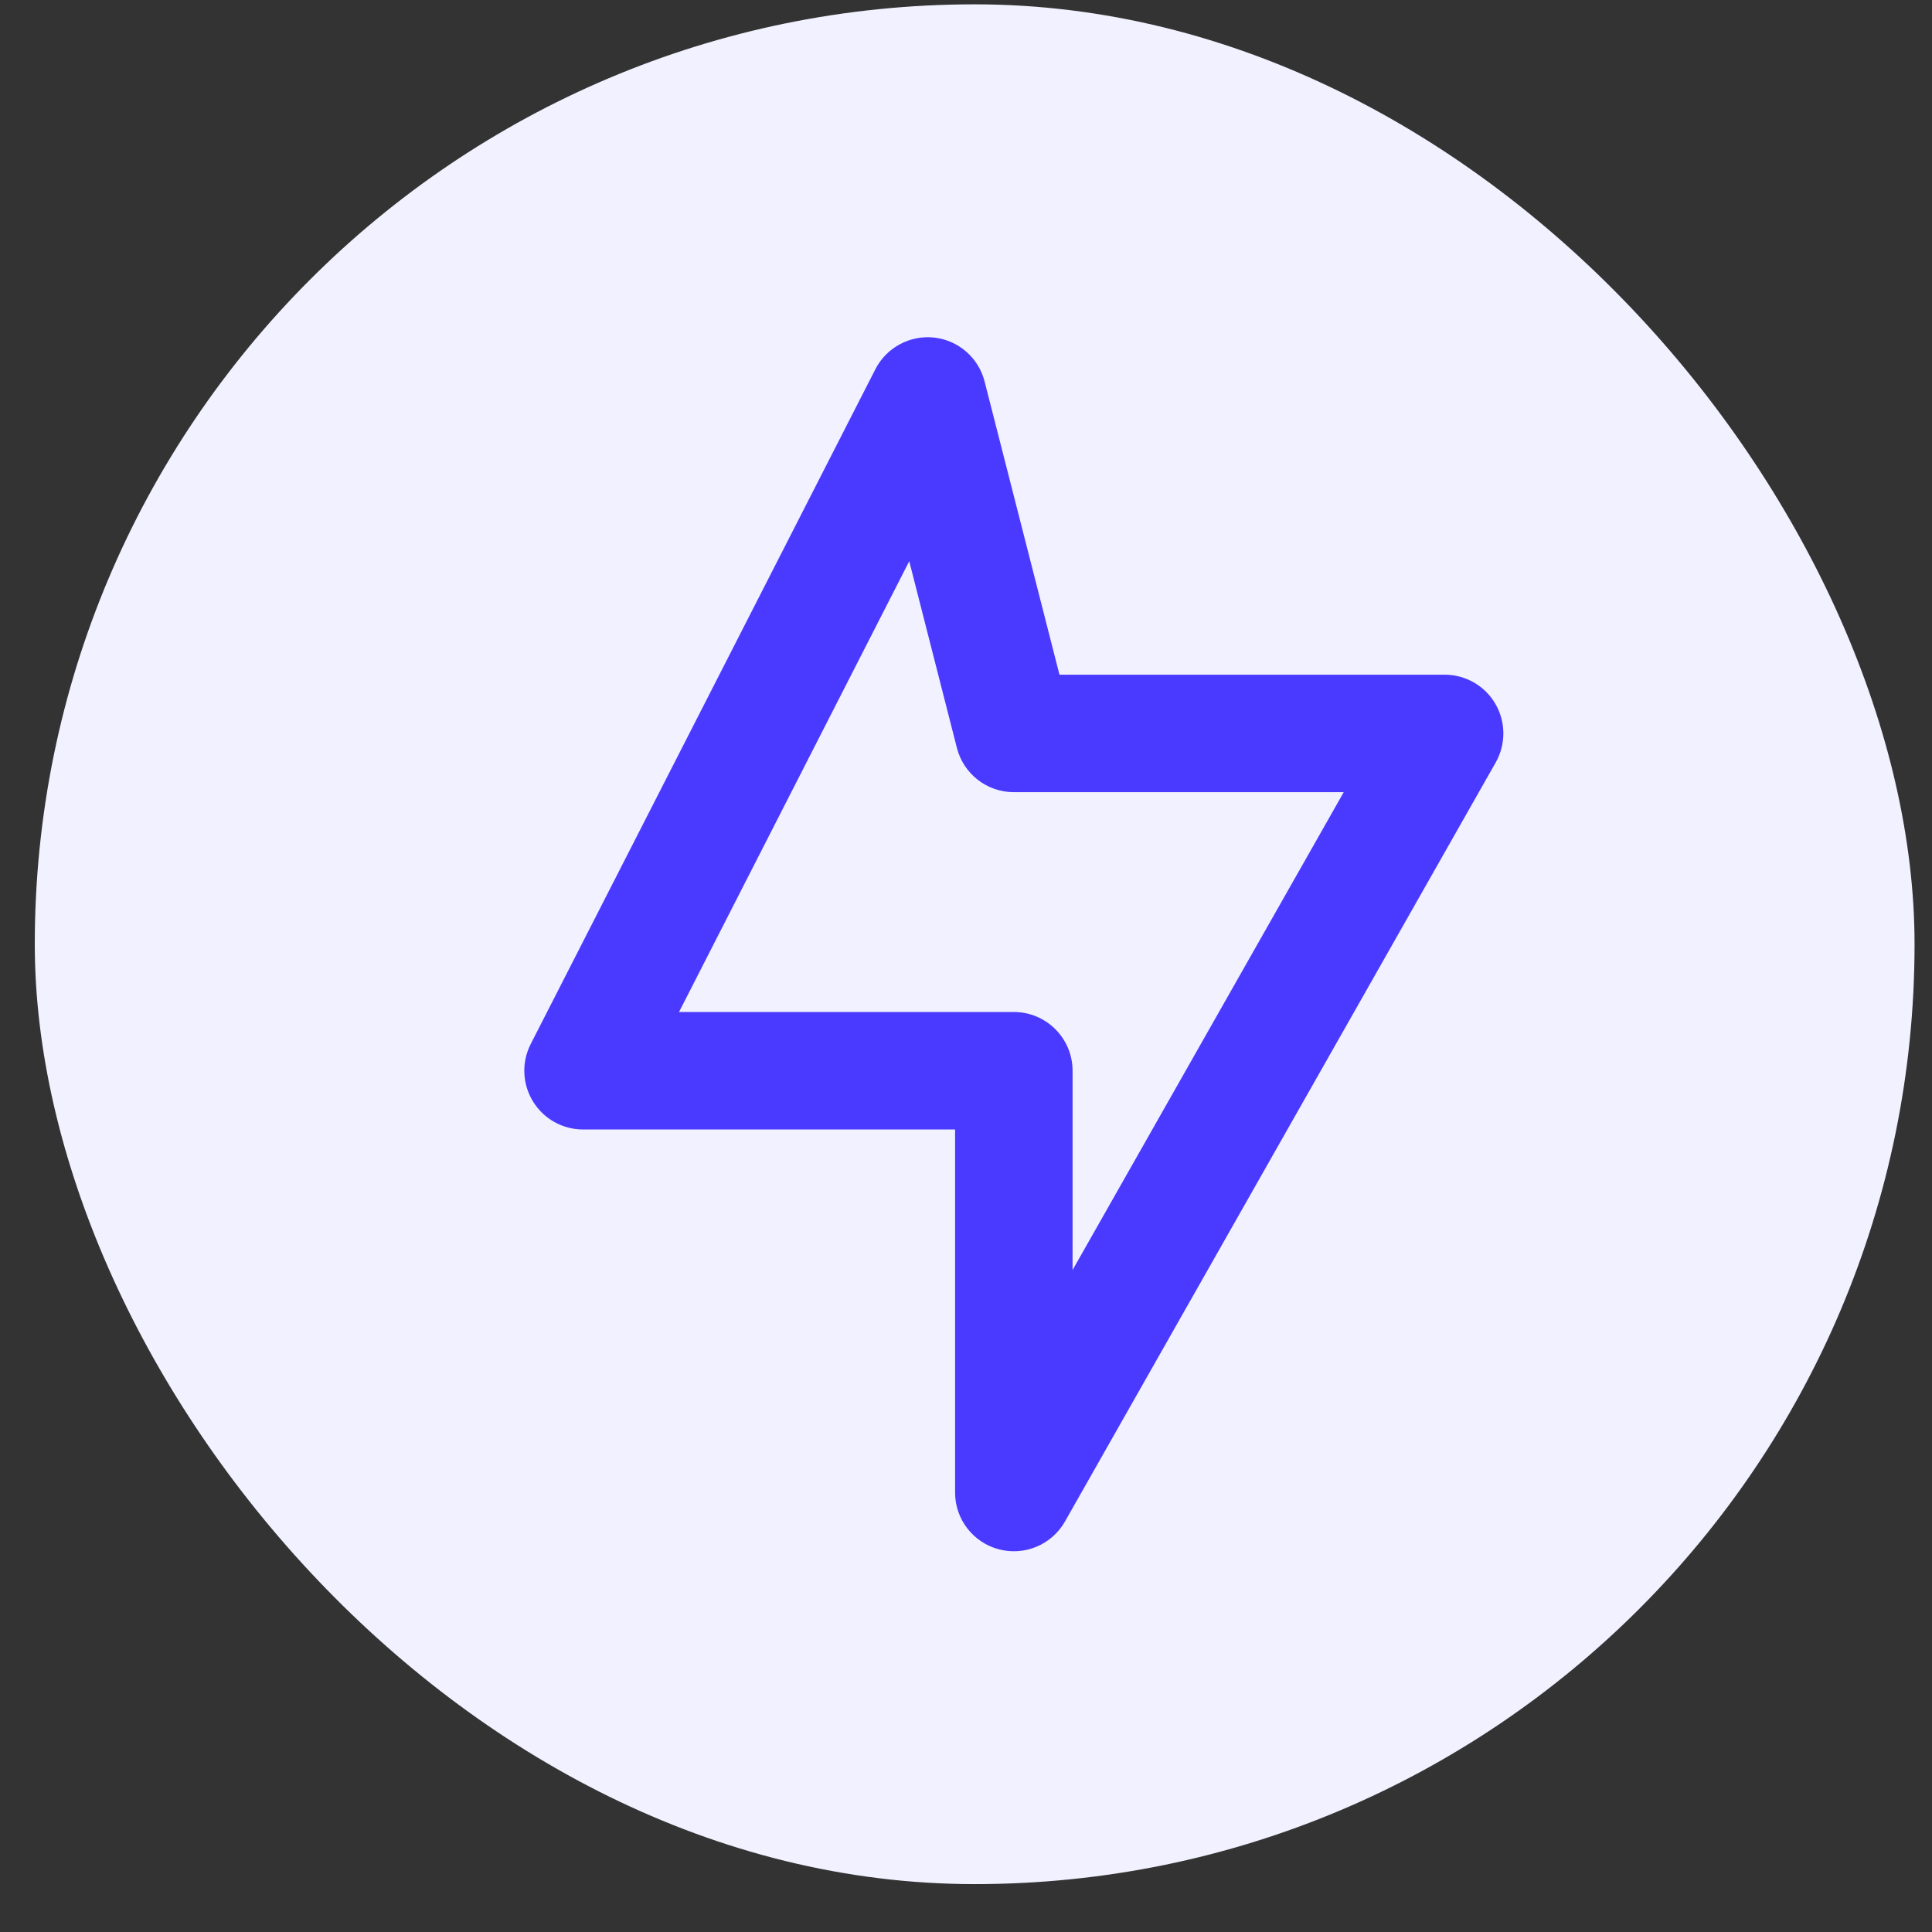
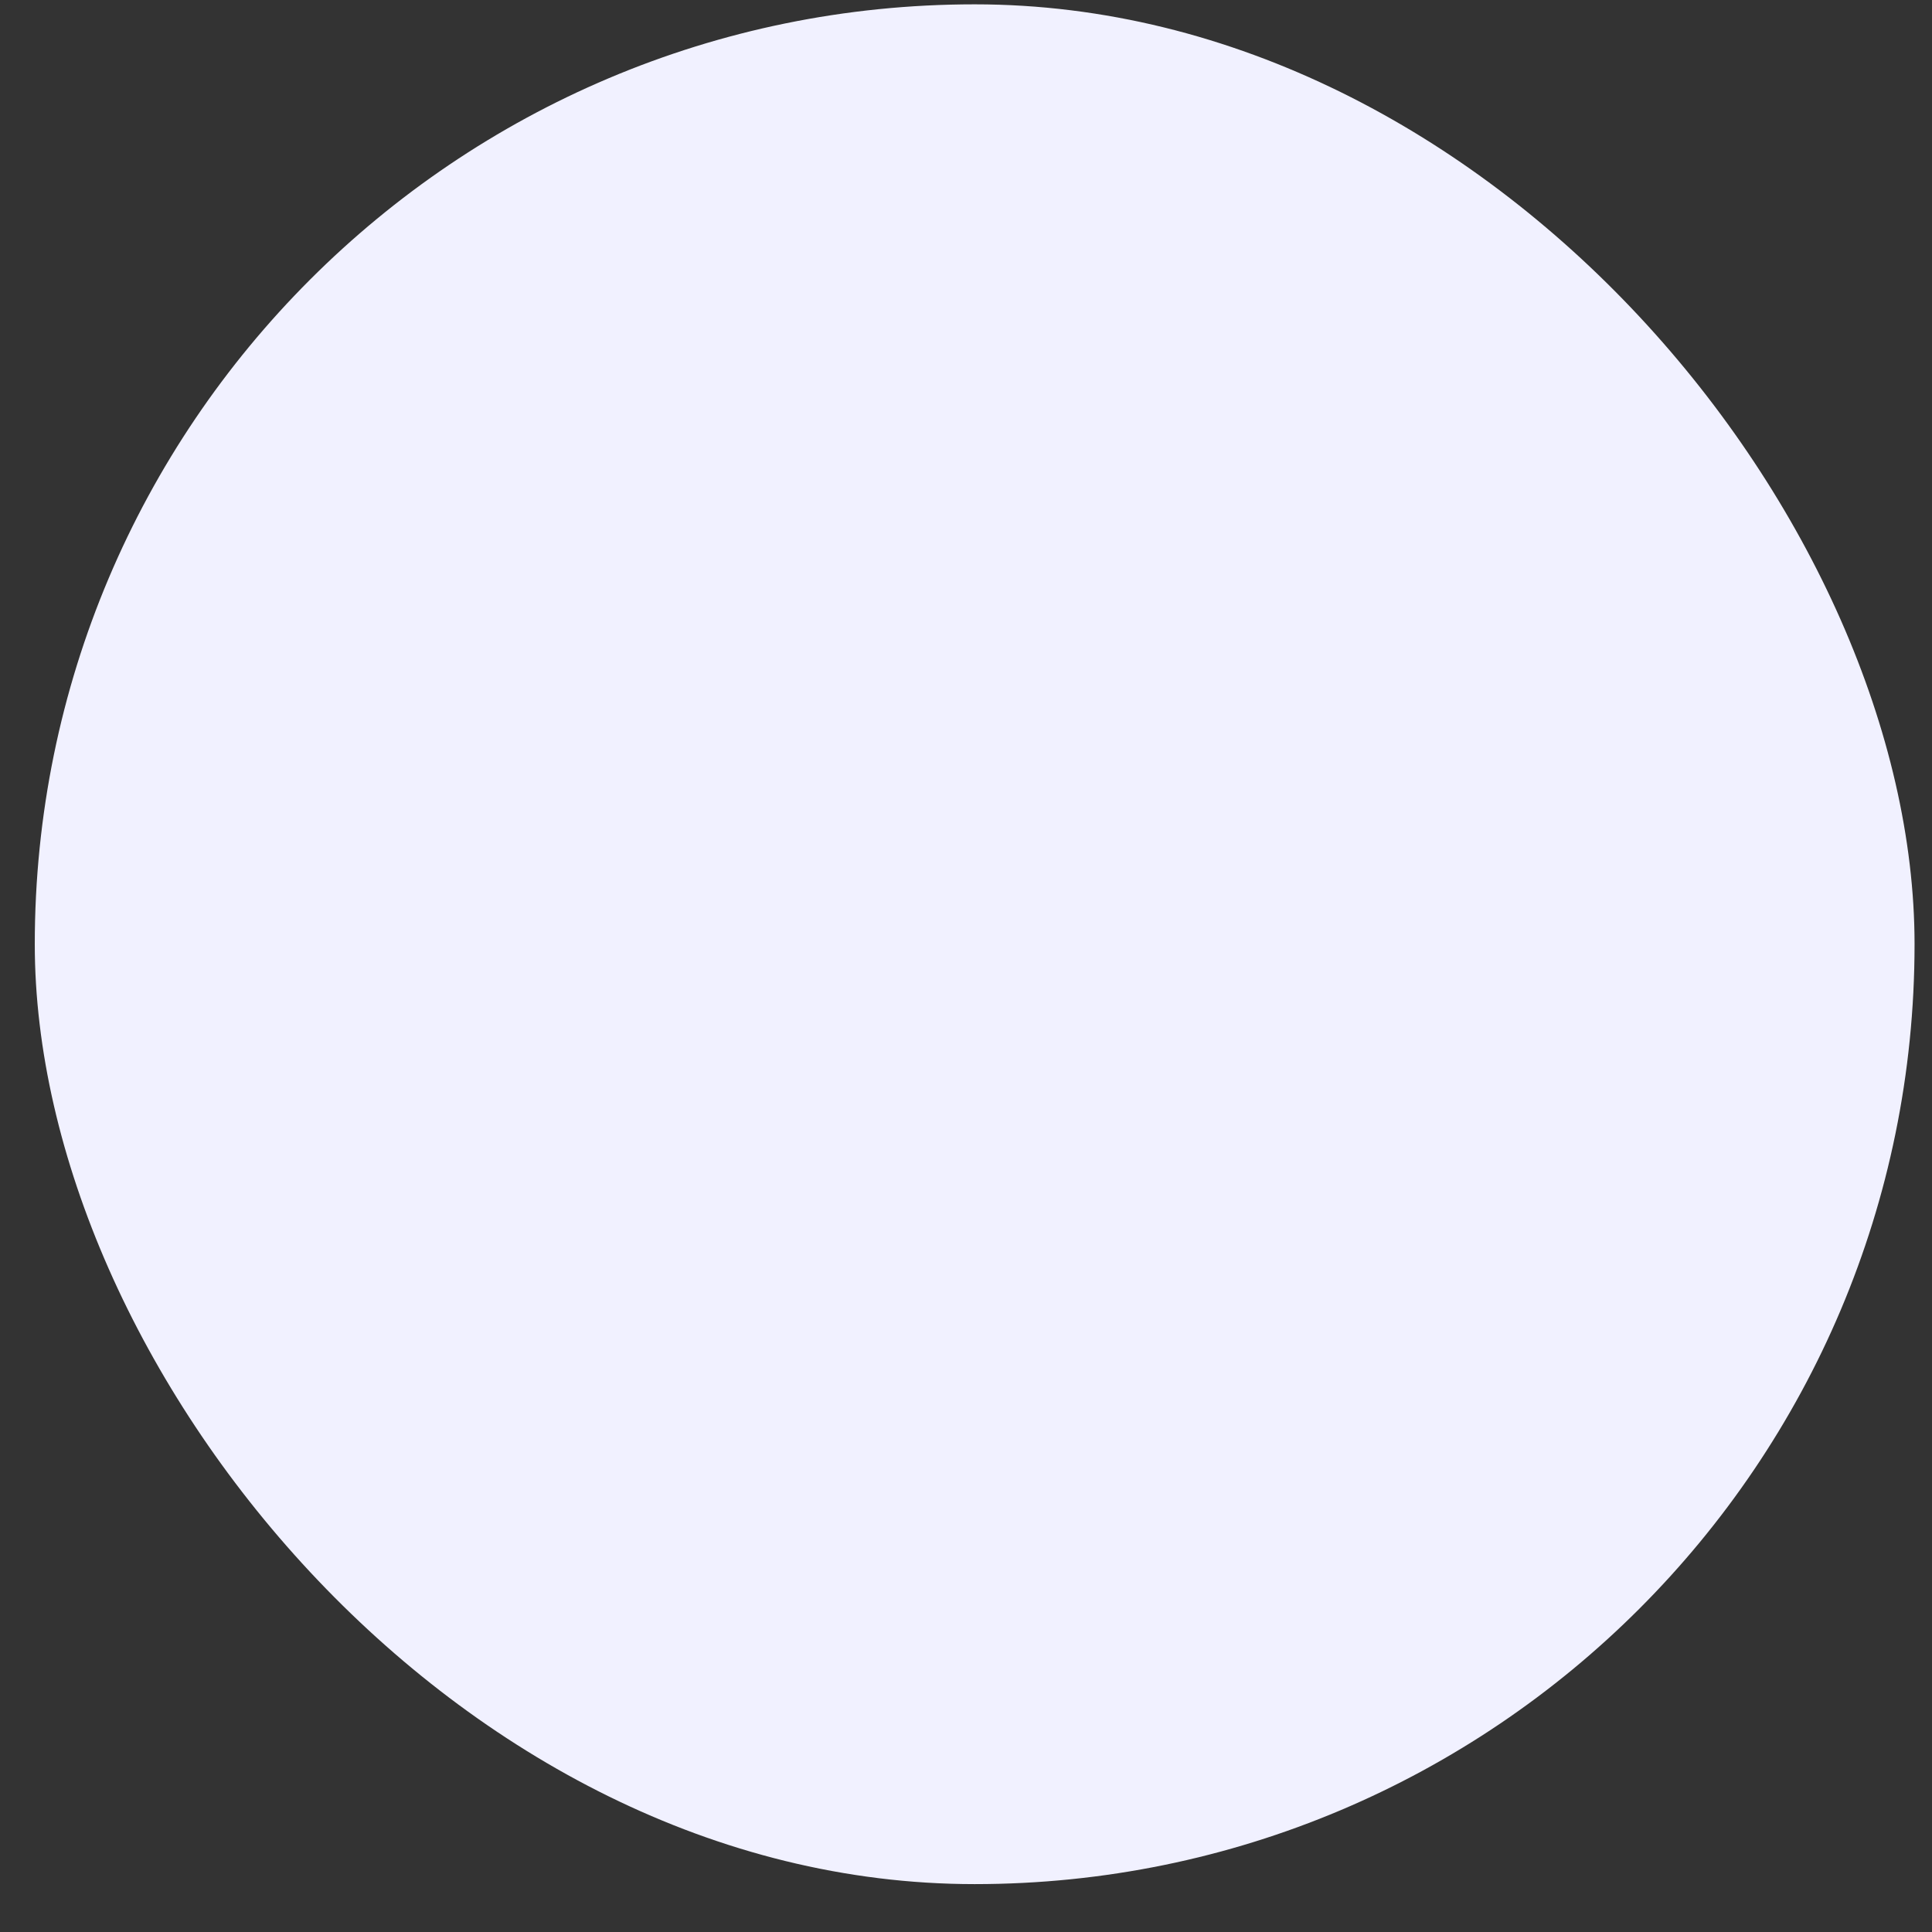
<svg xmlns="http://www.w3.org/2000/svg" width="37" height="37" viewBox="0 0 37 37" fill="none">
  <rect x="0" y="0" width="37" height="37" fill="#333333" stroke="none" />
  <rect x="0.666" y="0.083" width="36" height="36" rx="18" fill="#F1F1FF" />
-   <path fill-rule="evenodd" clip-rule="evenodd" d="M17.891 6.465C18.356 6.517 18.74 6.852 18.856 7.305L20.29 12.921H27.666C28.066 12.921 28.437 13.133 28.638 13.479C28.84 13.825 28.842 14.252 28.645 14.601L20.395 29.139C20.142 29.583 19.623 29.802 19.129 29.671C18.635 29.541 18.291 29.094 18.291 28.584V21.631H11.166C10.774 21.631 10.411 21.427 10.207 21.093C10.002 20.759 9.986 20.343 10.164 19.994L16.764 7.072C16.977 6.655 17.426 6.414 17.891 6.465ZM13.004 19.381H19.416C20.037 19.381 20.541 19.885 20.541 20.506V24.322L25.734 15.171H19.416C18.902 15.171 18.453 14.822 18.326 14.324L17.413 10.748L13.004 19.381Z" fill="#4A3AFF" />
</svg>